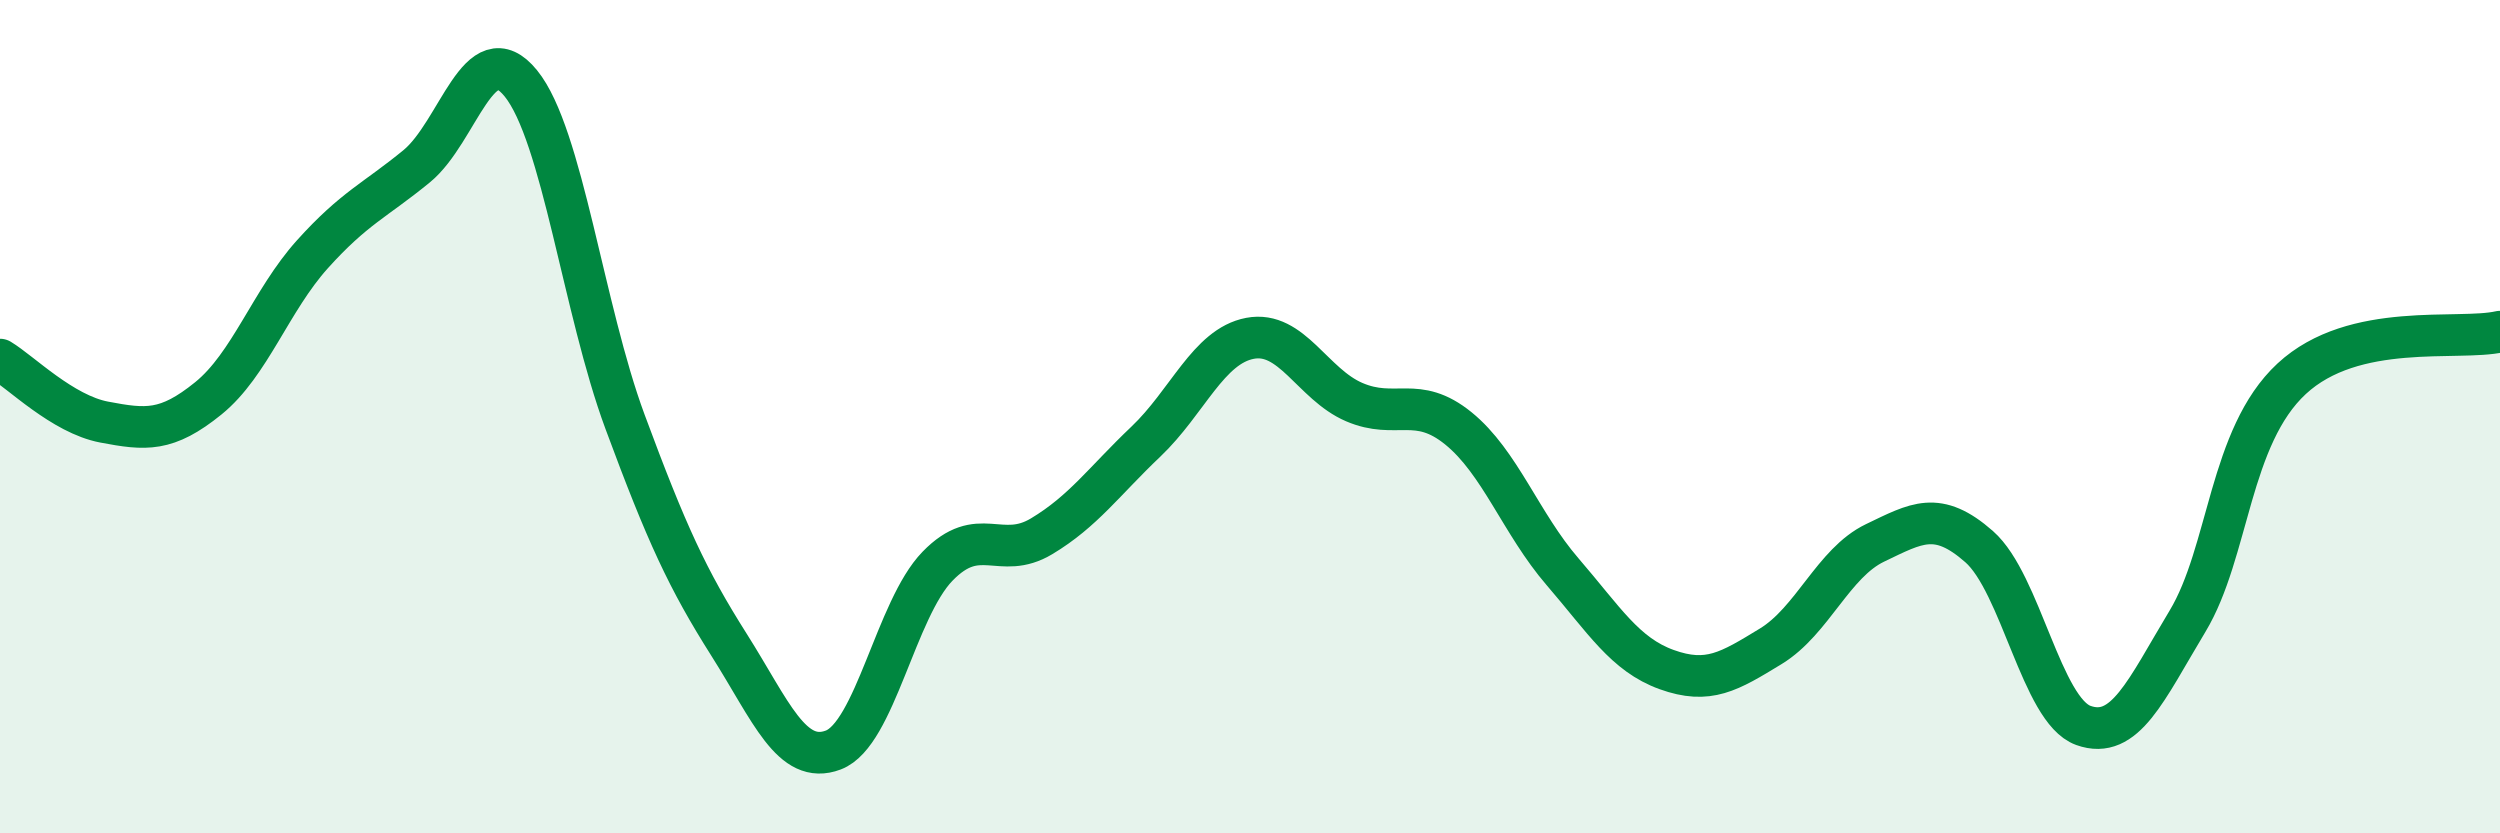
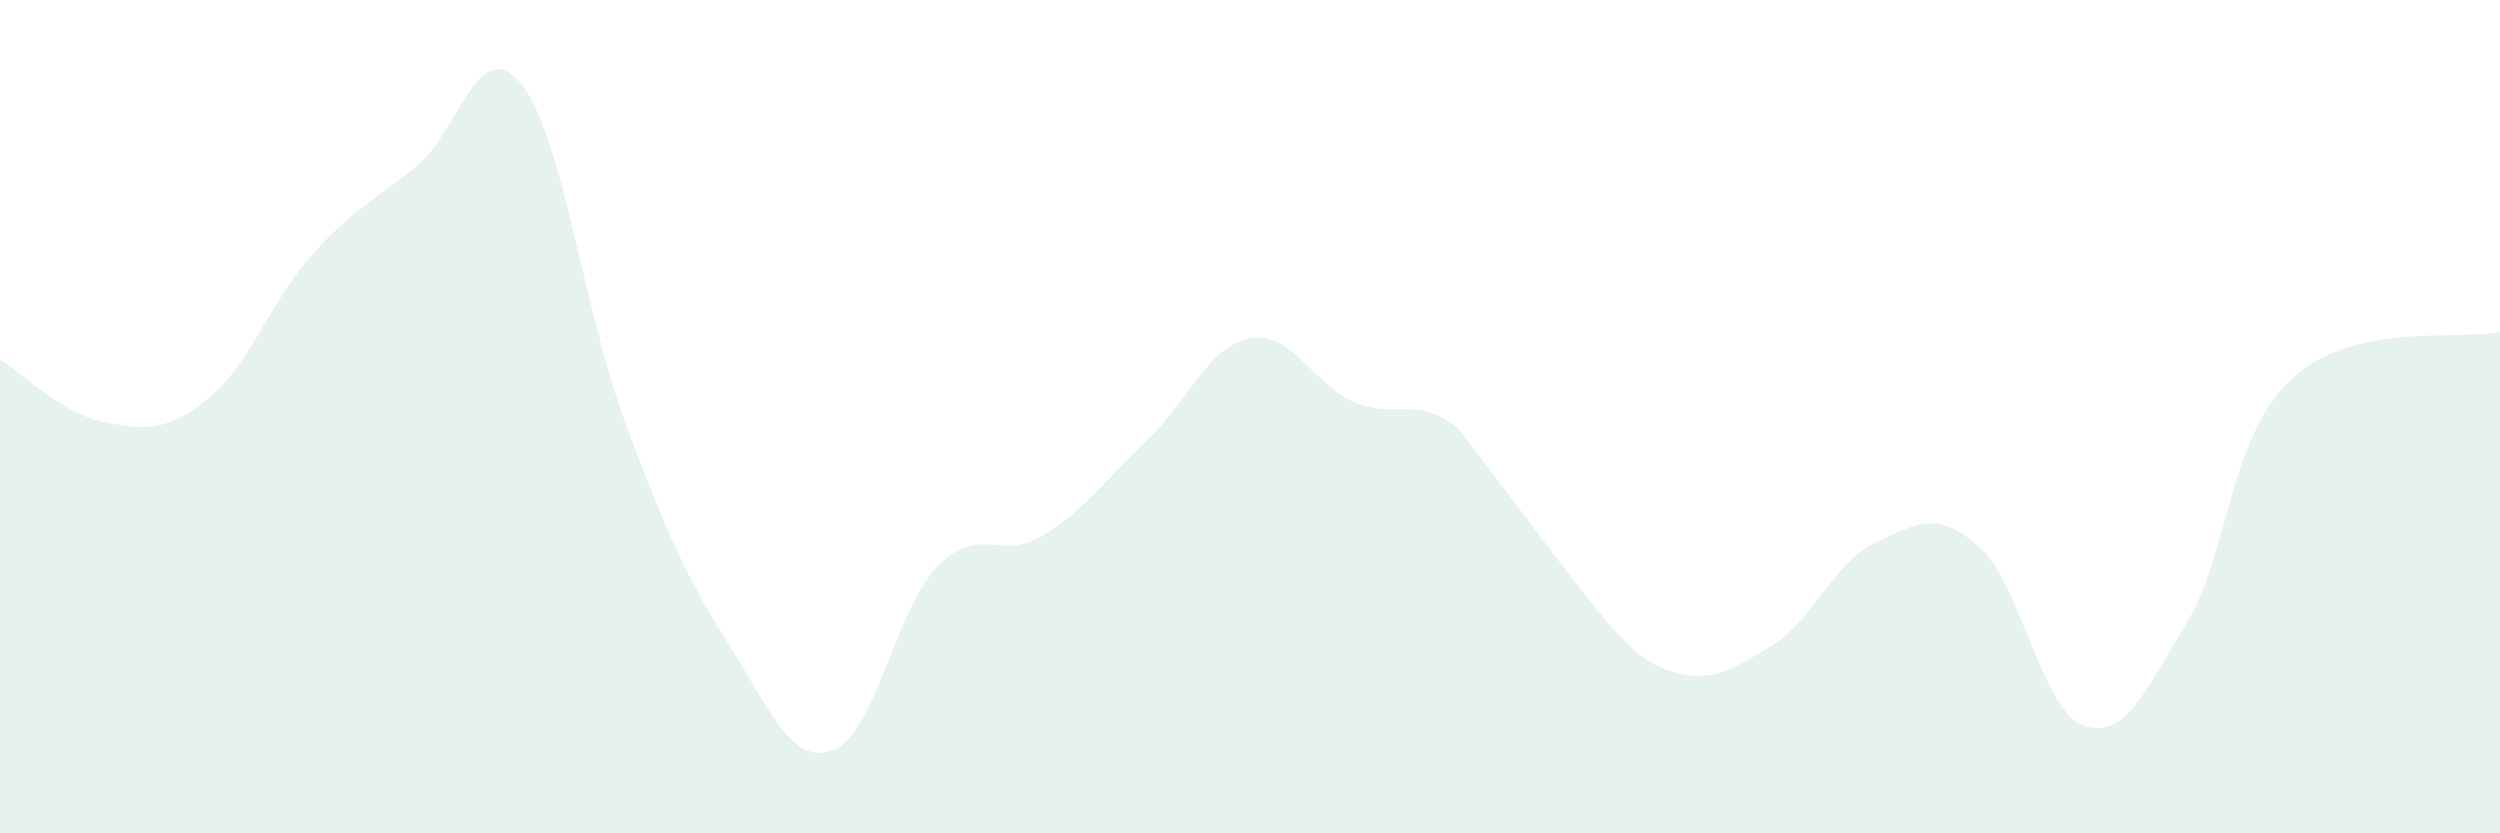
<svg xmlns="http://www.w3.org/2000/svg" width="60" height="20" viewBox="0 0 60 20">
-   <path d="M 0,8.63 C 0.5,8.93 1.5,9.94 2.5,10.13 C 3.5,10.32 4,10.37 5,9.56 C 6,8.75 6.5,7.21 7.5,6.1 C 8.5,4.99 9,4.81 10,3.99 C 11,3.17 11.5,0.77 12.5,2 C 13.5,3.23 14,7.42 15,10.12 C 16,12.82 16.5,13.9 17.5,15.48 C 18.5,17.06 19,18.38 20,18 C 21,17.62 21.5,14.62 22.5,13.59 C 23.5,12.56 24,13.47 25,12.87 C 26,12.27 26.5,11.55 27.5,10.6 C 28.5,9.65 29,8.31 30,8.12 C 31,7.93 31.5,9.22 32.5,9.65 C 33.5,10.08 34,9.47 35,10.28 C 36,11.09 36.5,12.56 37.5,13.72 C 38.5,14.88 39,15.71 40,16.07 C 41,16.43 41.5,16.12 42.5,15.51 C 43.5,14.9 44,13.51 45,13.03 C 46,12.55 46.5,12.24 47.5,13.12 C 48.5,14 49,17.05 50,17.41 C 51,17.77 51.5,16.57 52.5,14.91 C 53.5,13.25 53.5,10.48 55,9.09 C 56.5,7.7 59,8.19 60,7.96L60 20L0 20Z" fill="#008740" opacity="0.1" stroke-linecap="round" stroke-linejoin="round" />
-   <path d="M 0,8.63 C 0.5,8.93 1.5,9.94 2.5,10.13 C 3.5,10.32 4,10.37 5,9.56 C 6,8.75 6.5,7.21 7.5,6.1 C 8.5,4.99 9,4.81 10,3.99 C 11,3.17 11.5,0.77 12.5,2 C 13.5,3.23 14,7.42 15,10.12 C 16,12.82 16.5,13.9 17.5,15.48 C 18.5,17.06 19,18.38 20,18 C 21,17.62 21.5,14.62 22.5,13.59 C 23.5,12.56 24,13.47 25,12.87 C 26,12.27 26.5,11.55 27.5,10.6 C 28.5,9.65 29,8.31 30,8.12 C 31,7.93 31.5,9.22 32.5,9.65 C 33.5,10.08 34,9.47 35,10.28 C 36,11.09 36.5,12.56 37.5,13.72 C 38.5,14.88 39,15.71 40,16.07 C 41,16.43 41.5,16.12 42.5,15.51 C 43.5,14.9 44,13.51 45,13.03 C 46,12.55 46.5,12.24 47.5,13.12 C 48.5,14 49,17.05 50,17.41 C 51,17.77 51.5,16.57 52.5,14.91 C 53.5,13.25 53.5,10.48 55,9.09 C 56.5,7.7 59,8.19 60,7.96" stroke="#008740" stroke-width="1" fill="none" stroke-linecap="round" stroke-linejoin="round" />
+   <path d="M 0,8.63 C 0.5,8.93 1.5,9.94 2.5,10.13 C 3.5,10.32 4,10.37 5,9.56 C 6,8.75 6.5,7.21 7.5,6.1 C 8.5,4.99 9,4.81 10,3.99 C 11,3.17 11.5,0.77 12.5,2 C 13.5,3.23 14,7.42 15,10.12 C 16,12.82 16.5,13.9 17.5,15.48 C 18.5,17.06 19,18.38 20,18 C 21,17.62 21.5,14.62 22.5,13.59 C 23.5,12.56 24,13.47 25,12.87 C 26,12.27 26.5,11.55 27.5,10.6 C 28.5,9.65 29,8.31 30,8.12 C 31,7.93 31.5,9.22 32.5,9.65 C 33.5,10.08 34,9.47 35,10.28 C 38.5,14.88 39,15.71 40,16.07 C 41,16.43 41.5,16.12 42.5,15.51 C 43.5,14.9 44,13.51 45,13.03 C 46,12.55 46.5,12.24 47.5,13.12 C 48.5,14 49,17.05 50,17.41 C 51,17.77 51.5,16.57 52.5,14.91 C 53.5,13.25 53.5,10.48 55,9.09 C 56.5,7.7 59,8.19 60,7.96L60 20L0 20Z" fill="#008740" opacity="0.1" stroke-linecap="round" stroke-linejoin="round" />
</svg>